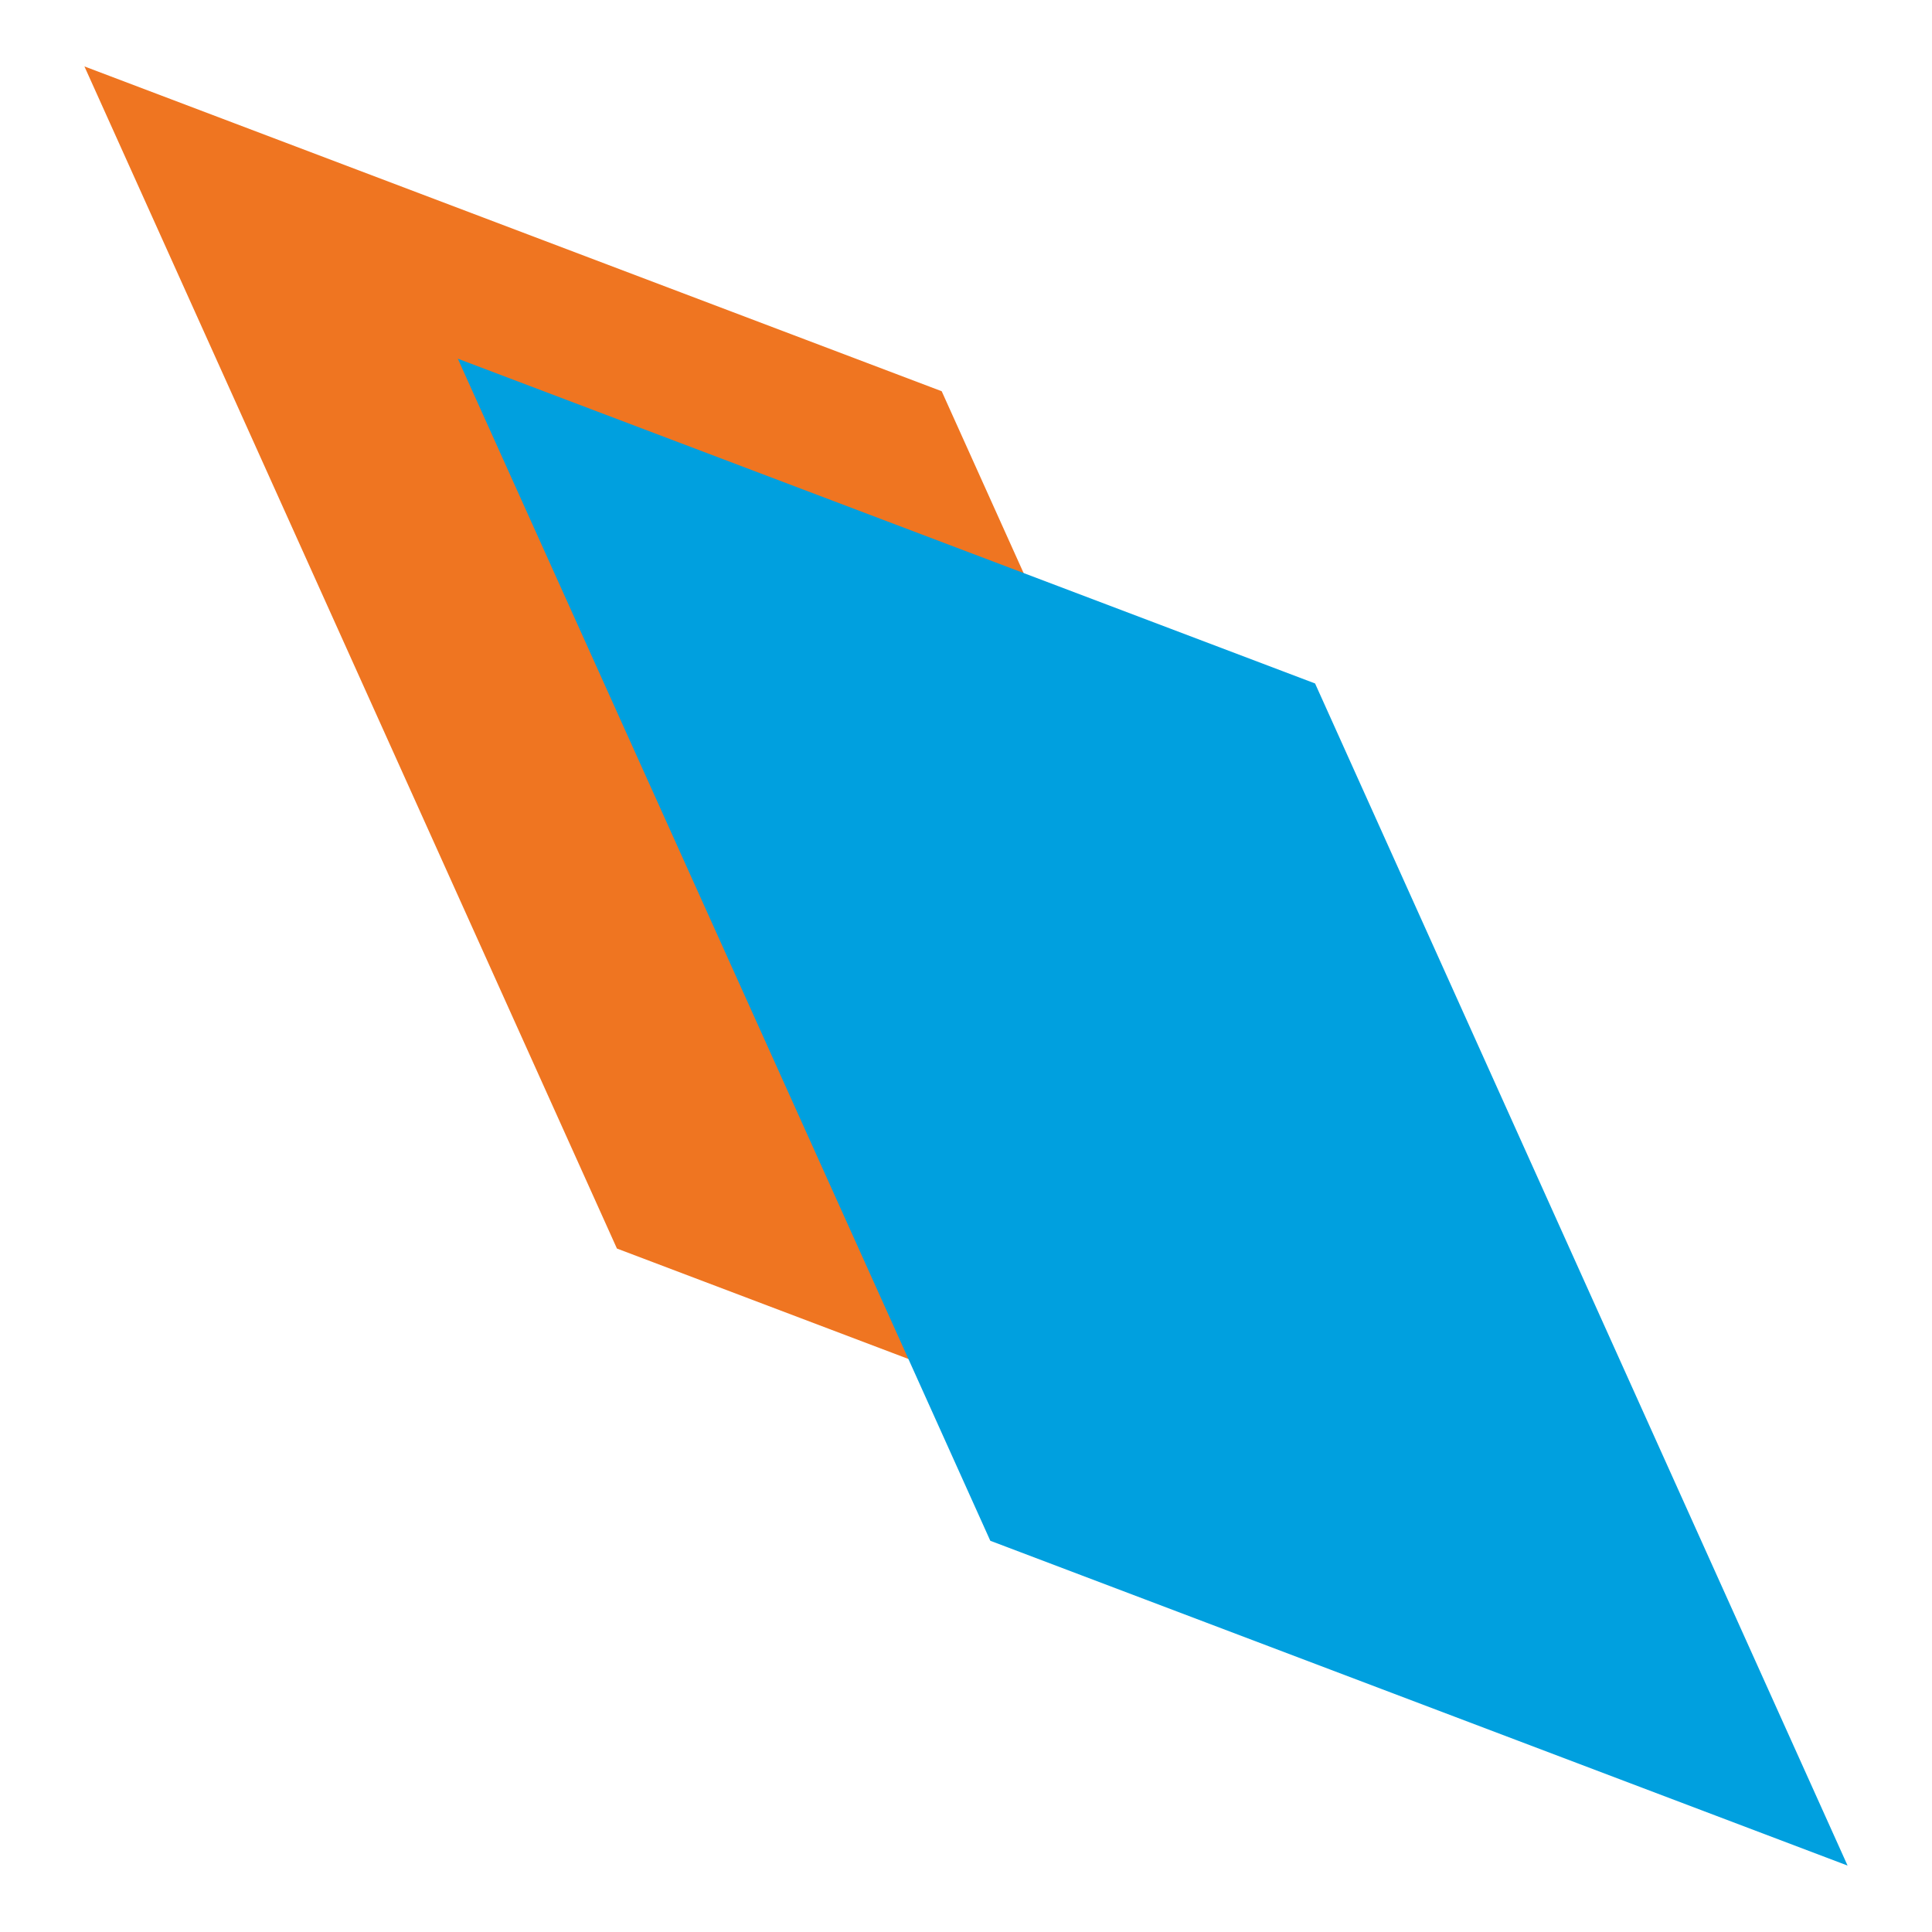
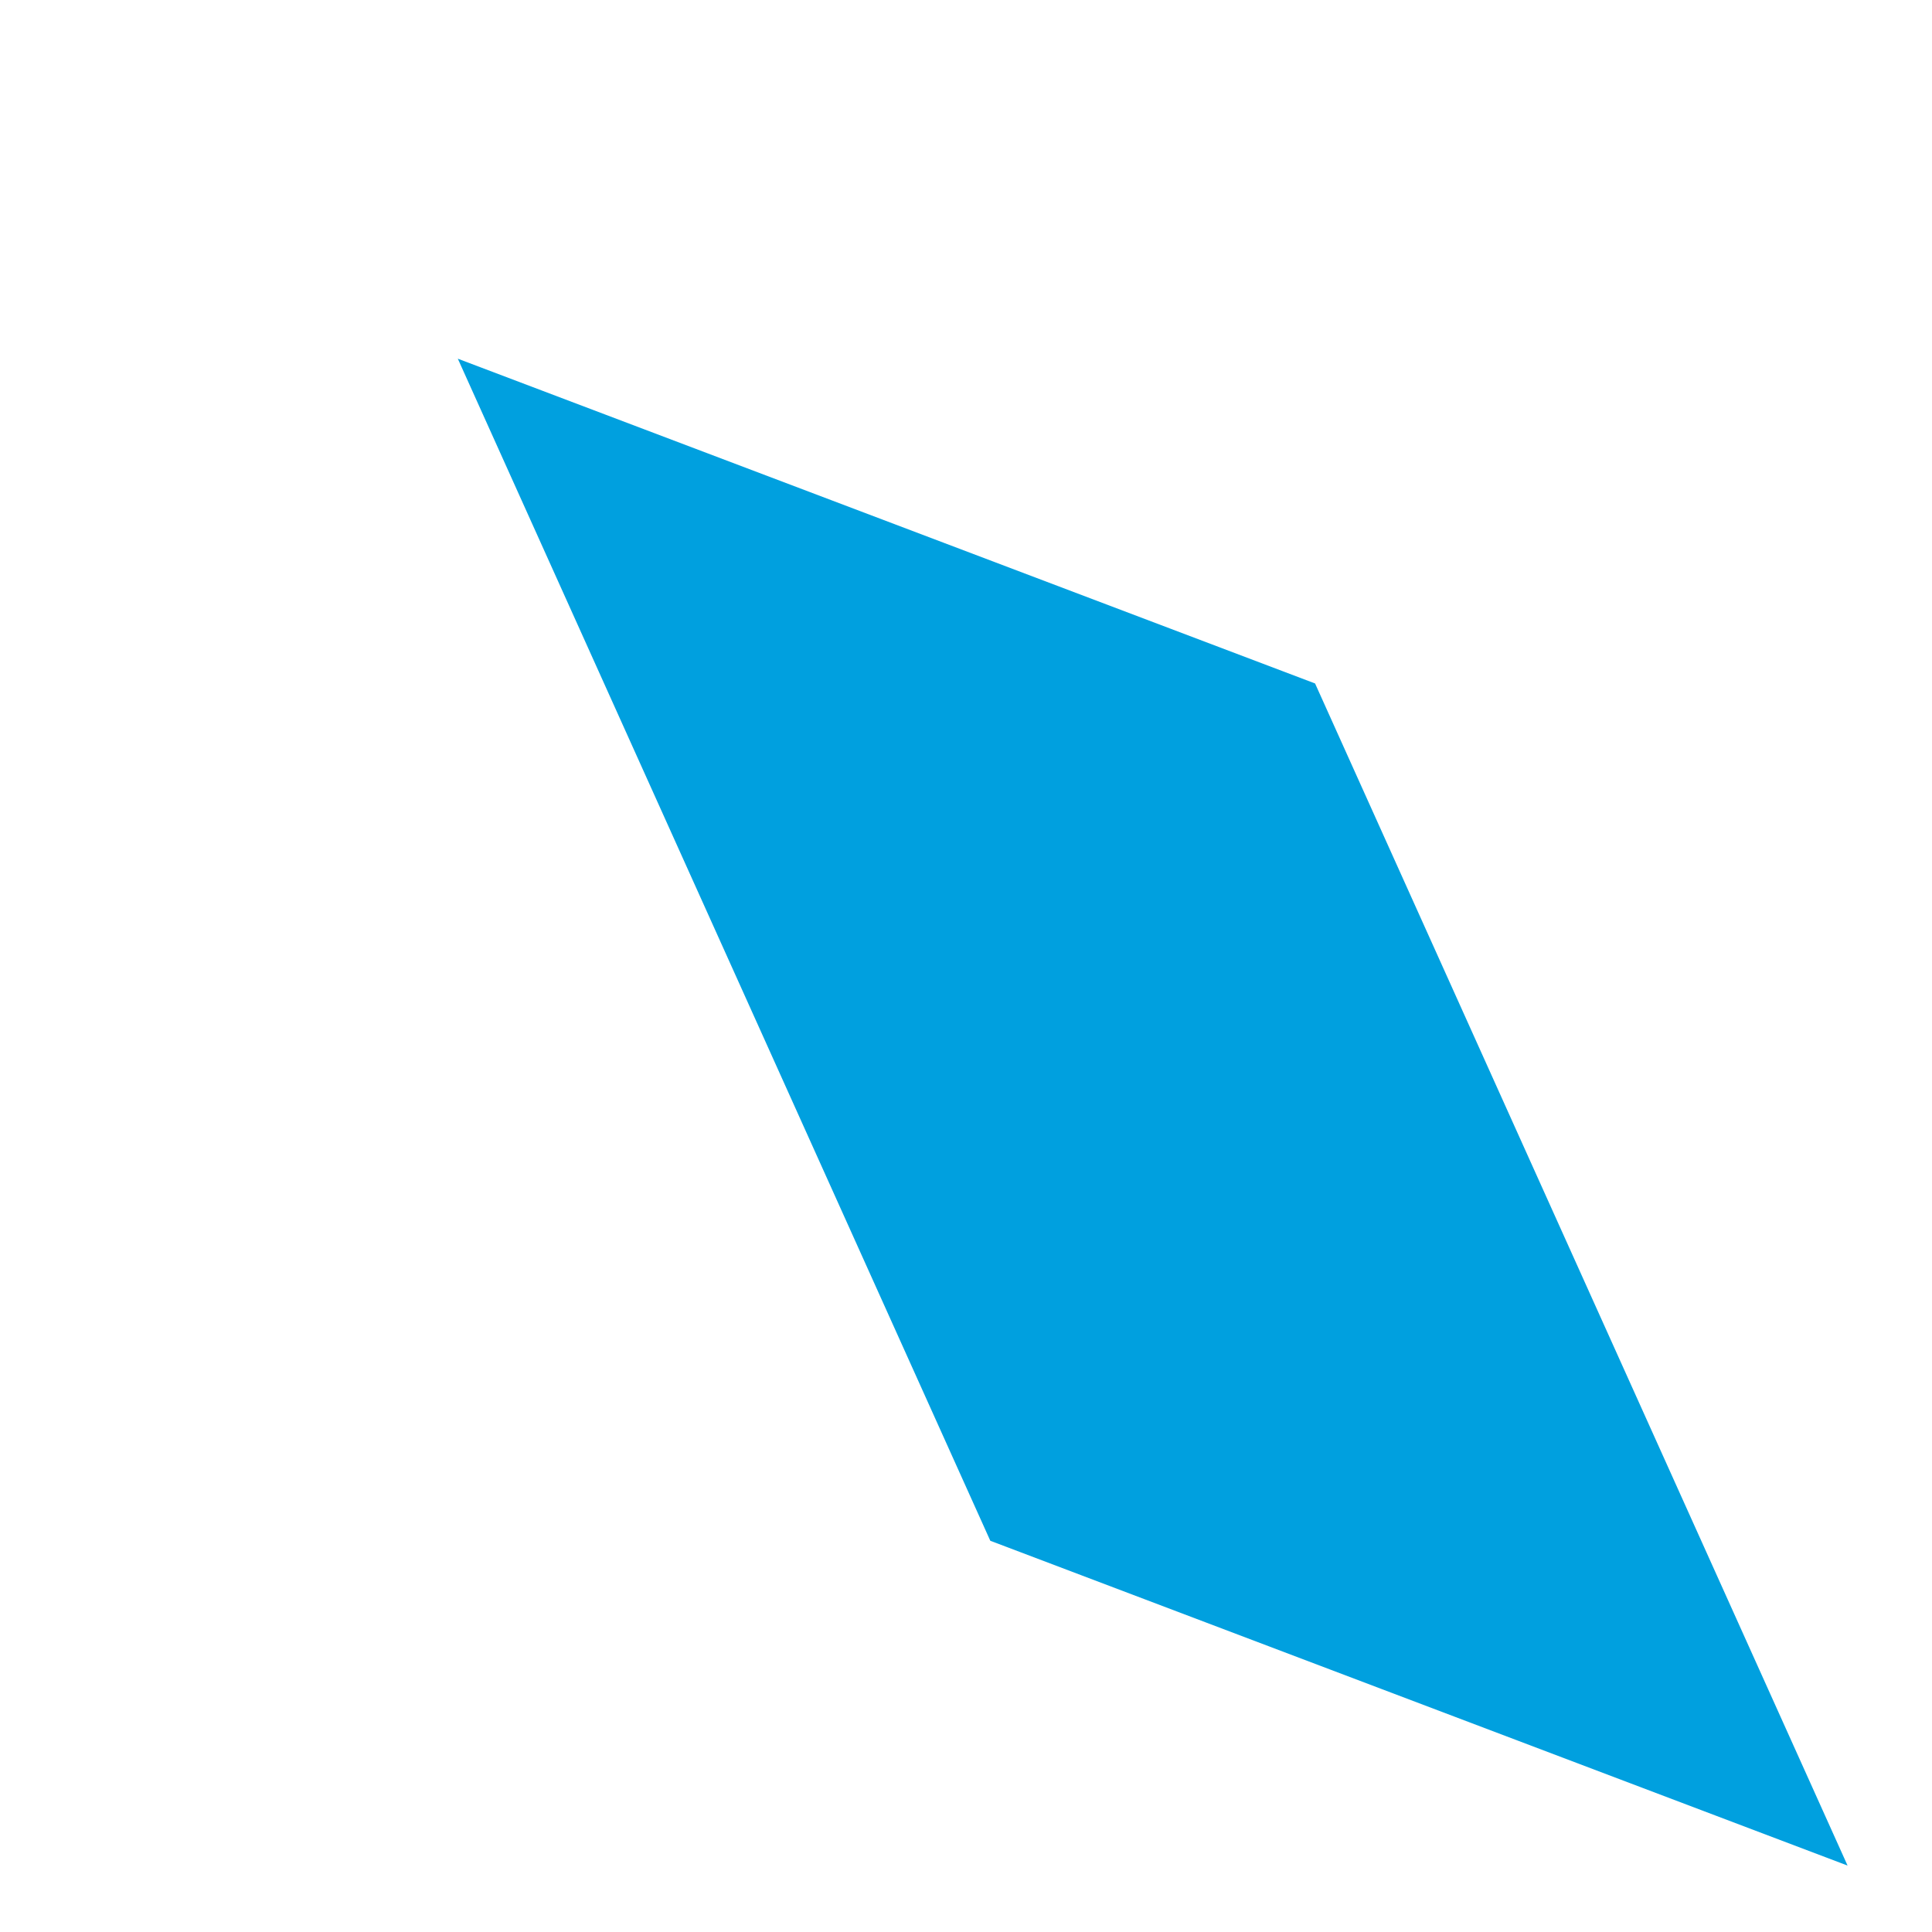
<svg xmlns="http://www.w3.org/2000/svg" id="Layer_1" viewBox="0 0 500 500">
  <defs>
    <style>.cls-1{fill:#ef7521;}.cls-1,.cls-2{stroke-width:0px;}.cls-2{fill:#00a0df;}</style>
  </defs>
-   <polygon class="cls-1" points="243.71 101.25 381.52 407.17 159.66 323.12 21.85 17.19 243.71 101.25" />
  <polygon class="cls-2" points="340.34 176.88 478.15 482.81 256.29 398.75 118.48 92.83 340.34 176.88" />
</svg>